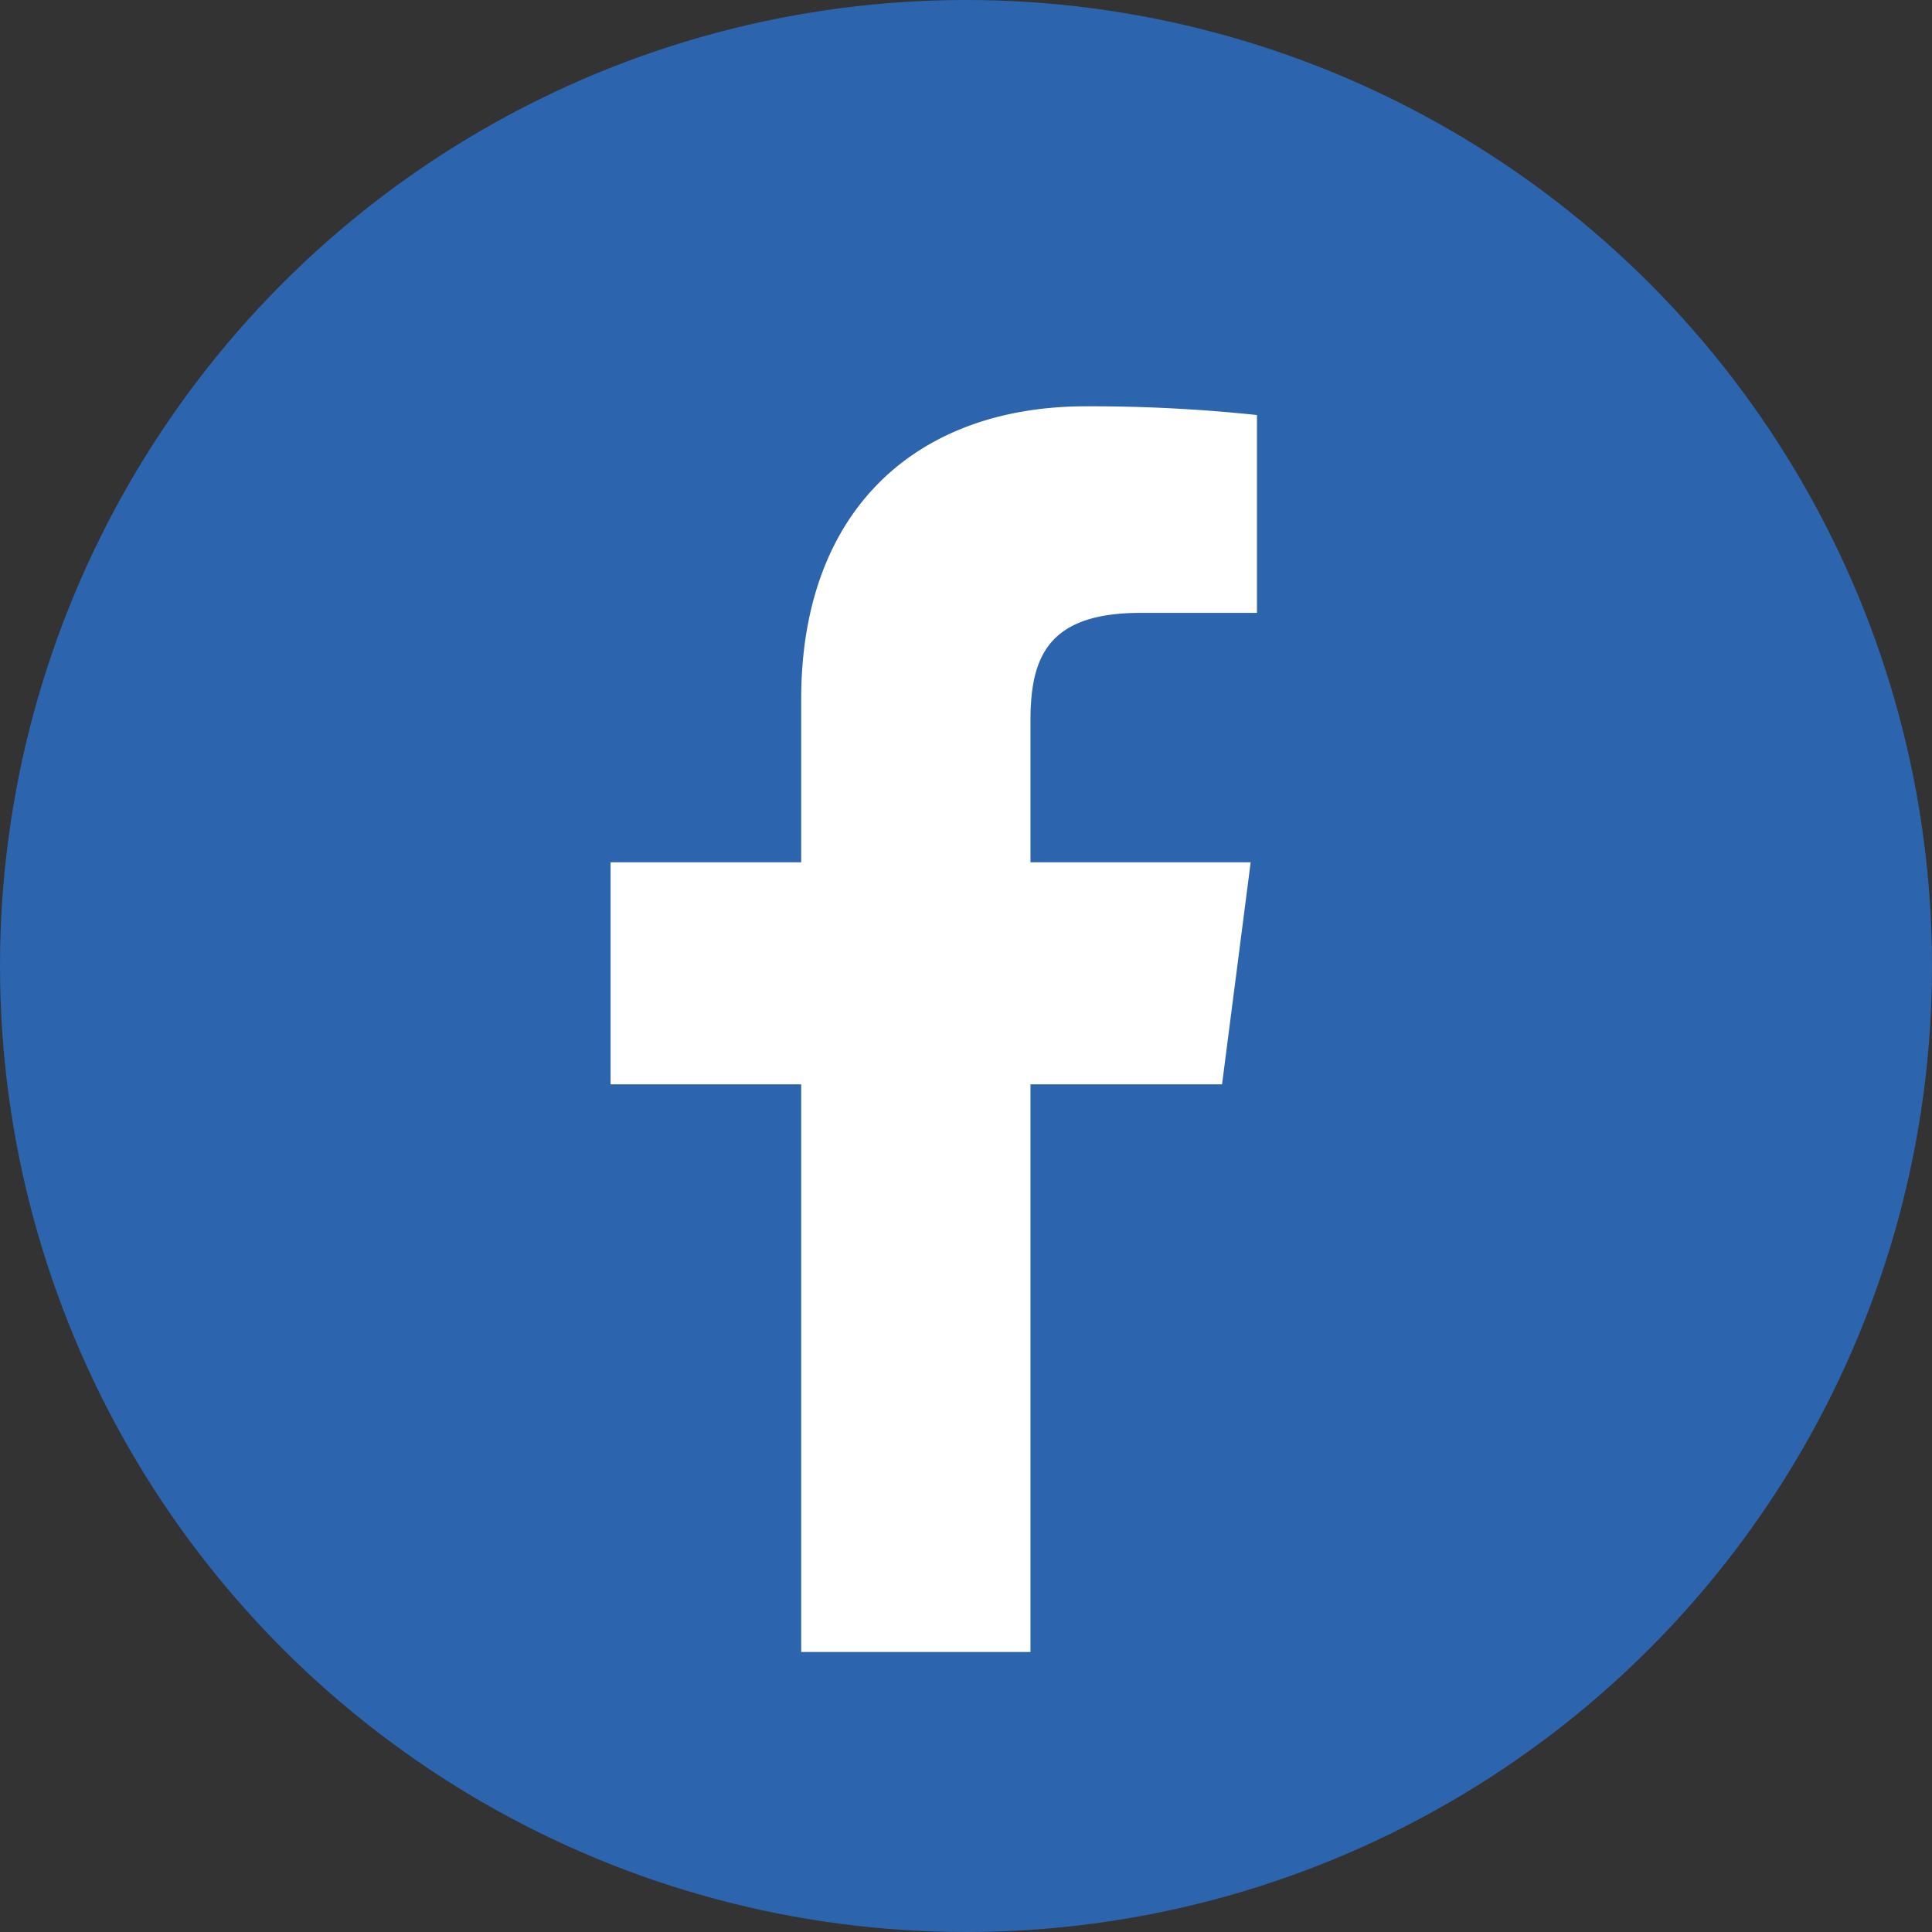
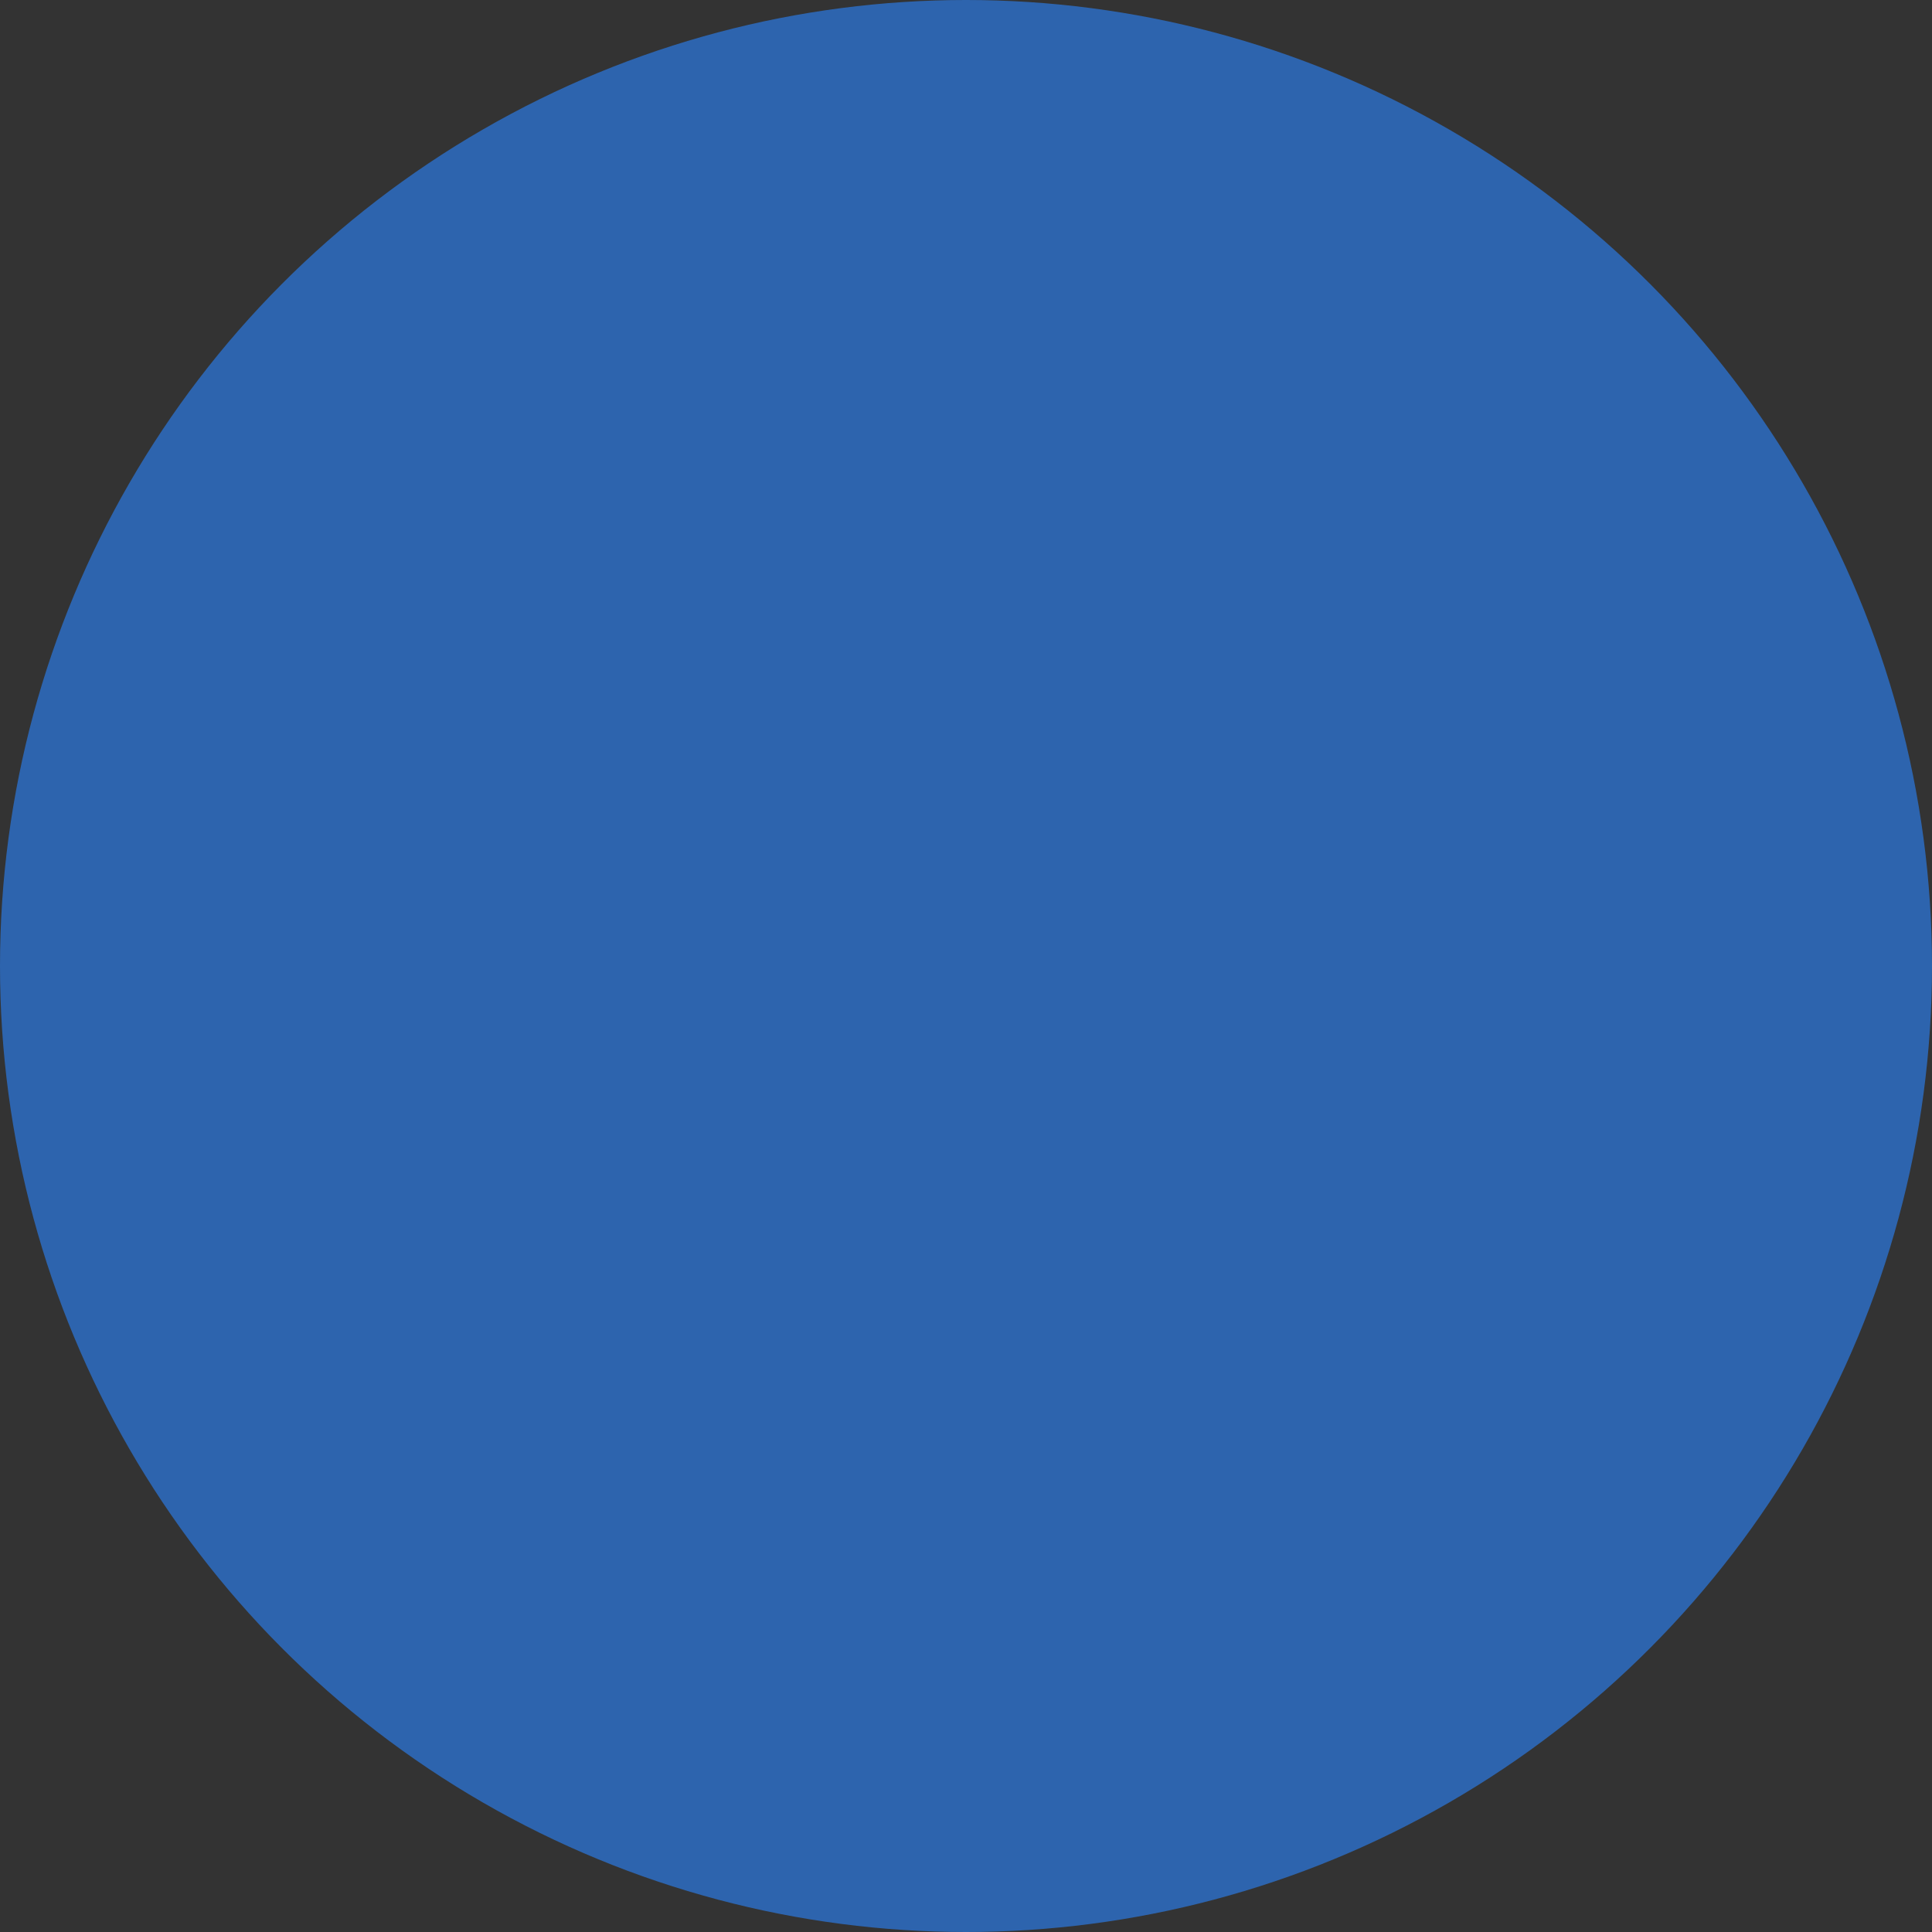
<svg xmlns="http://www.w3.org/2000/svg" id="Layer_1" data-name="Layer 1" viewBox="0 0 166 166">
  <rect x="0" y="0" width="166" height="166" fill="#333333" stroke="none" />
  <defs>
    <style>.cls-1{fill:#2d64ae;}.cls-2{fill:#fff;}</style>
  </defs>
  <title>facebook</title>
  <circle class="cls-1" cx="83" cy="83" r="83" />
-   <path class="cls-2" d="M98,52.66h10v-17a135.32,135.32,0,0,0-14.69-.75c-14.53,0-24.47,8.87-24.47,25.16V74.09H52.46V93.17H68.84v48.77h19.7V93.17H105l2.46-19.08H88.54V61.93C88.54,56.41,90.07,52.66,98,52.66Z" />
</svg>